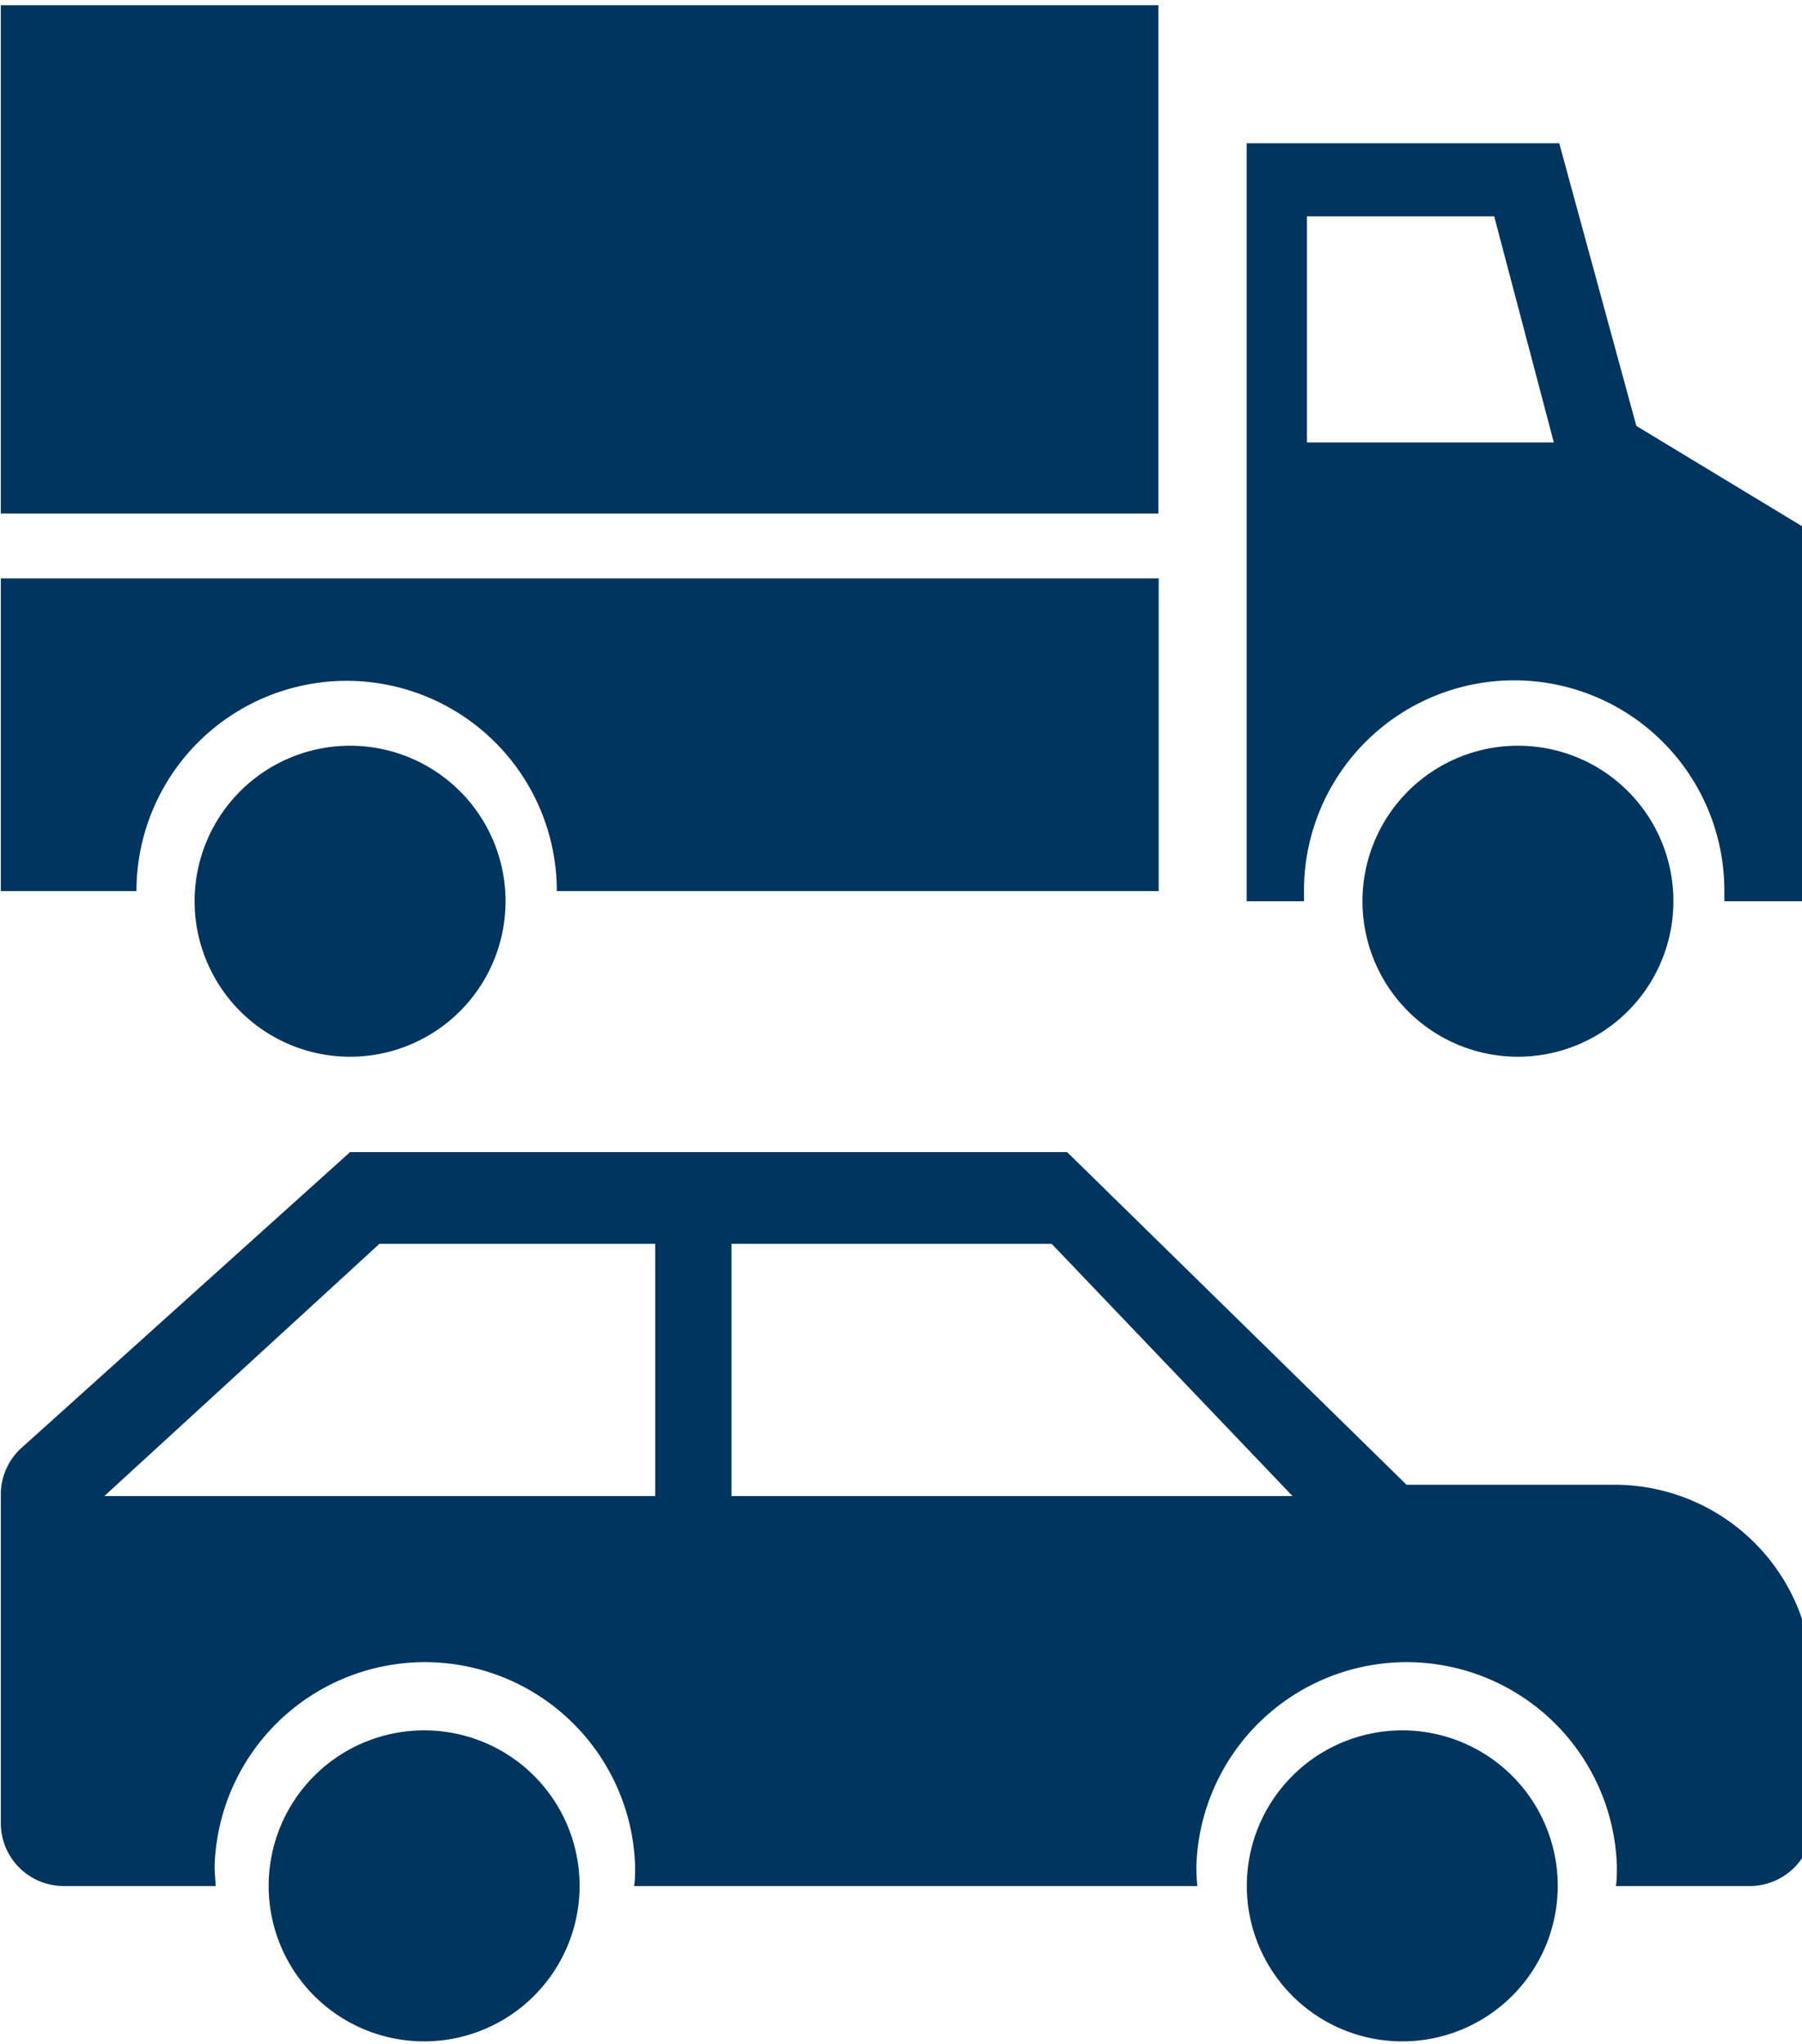
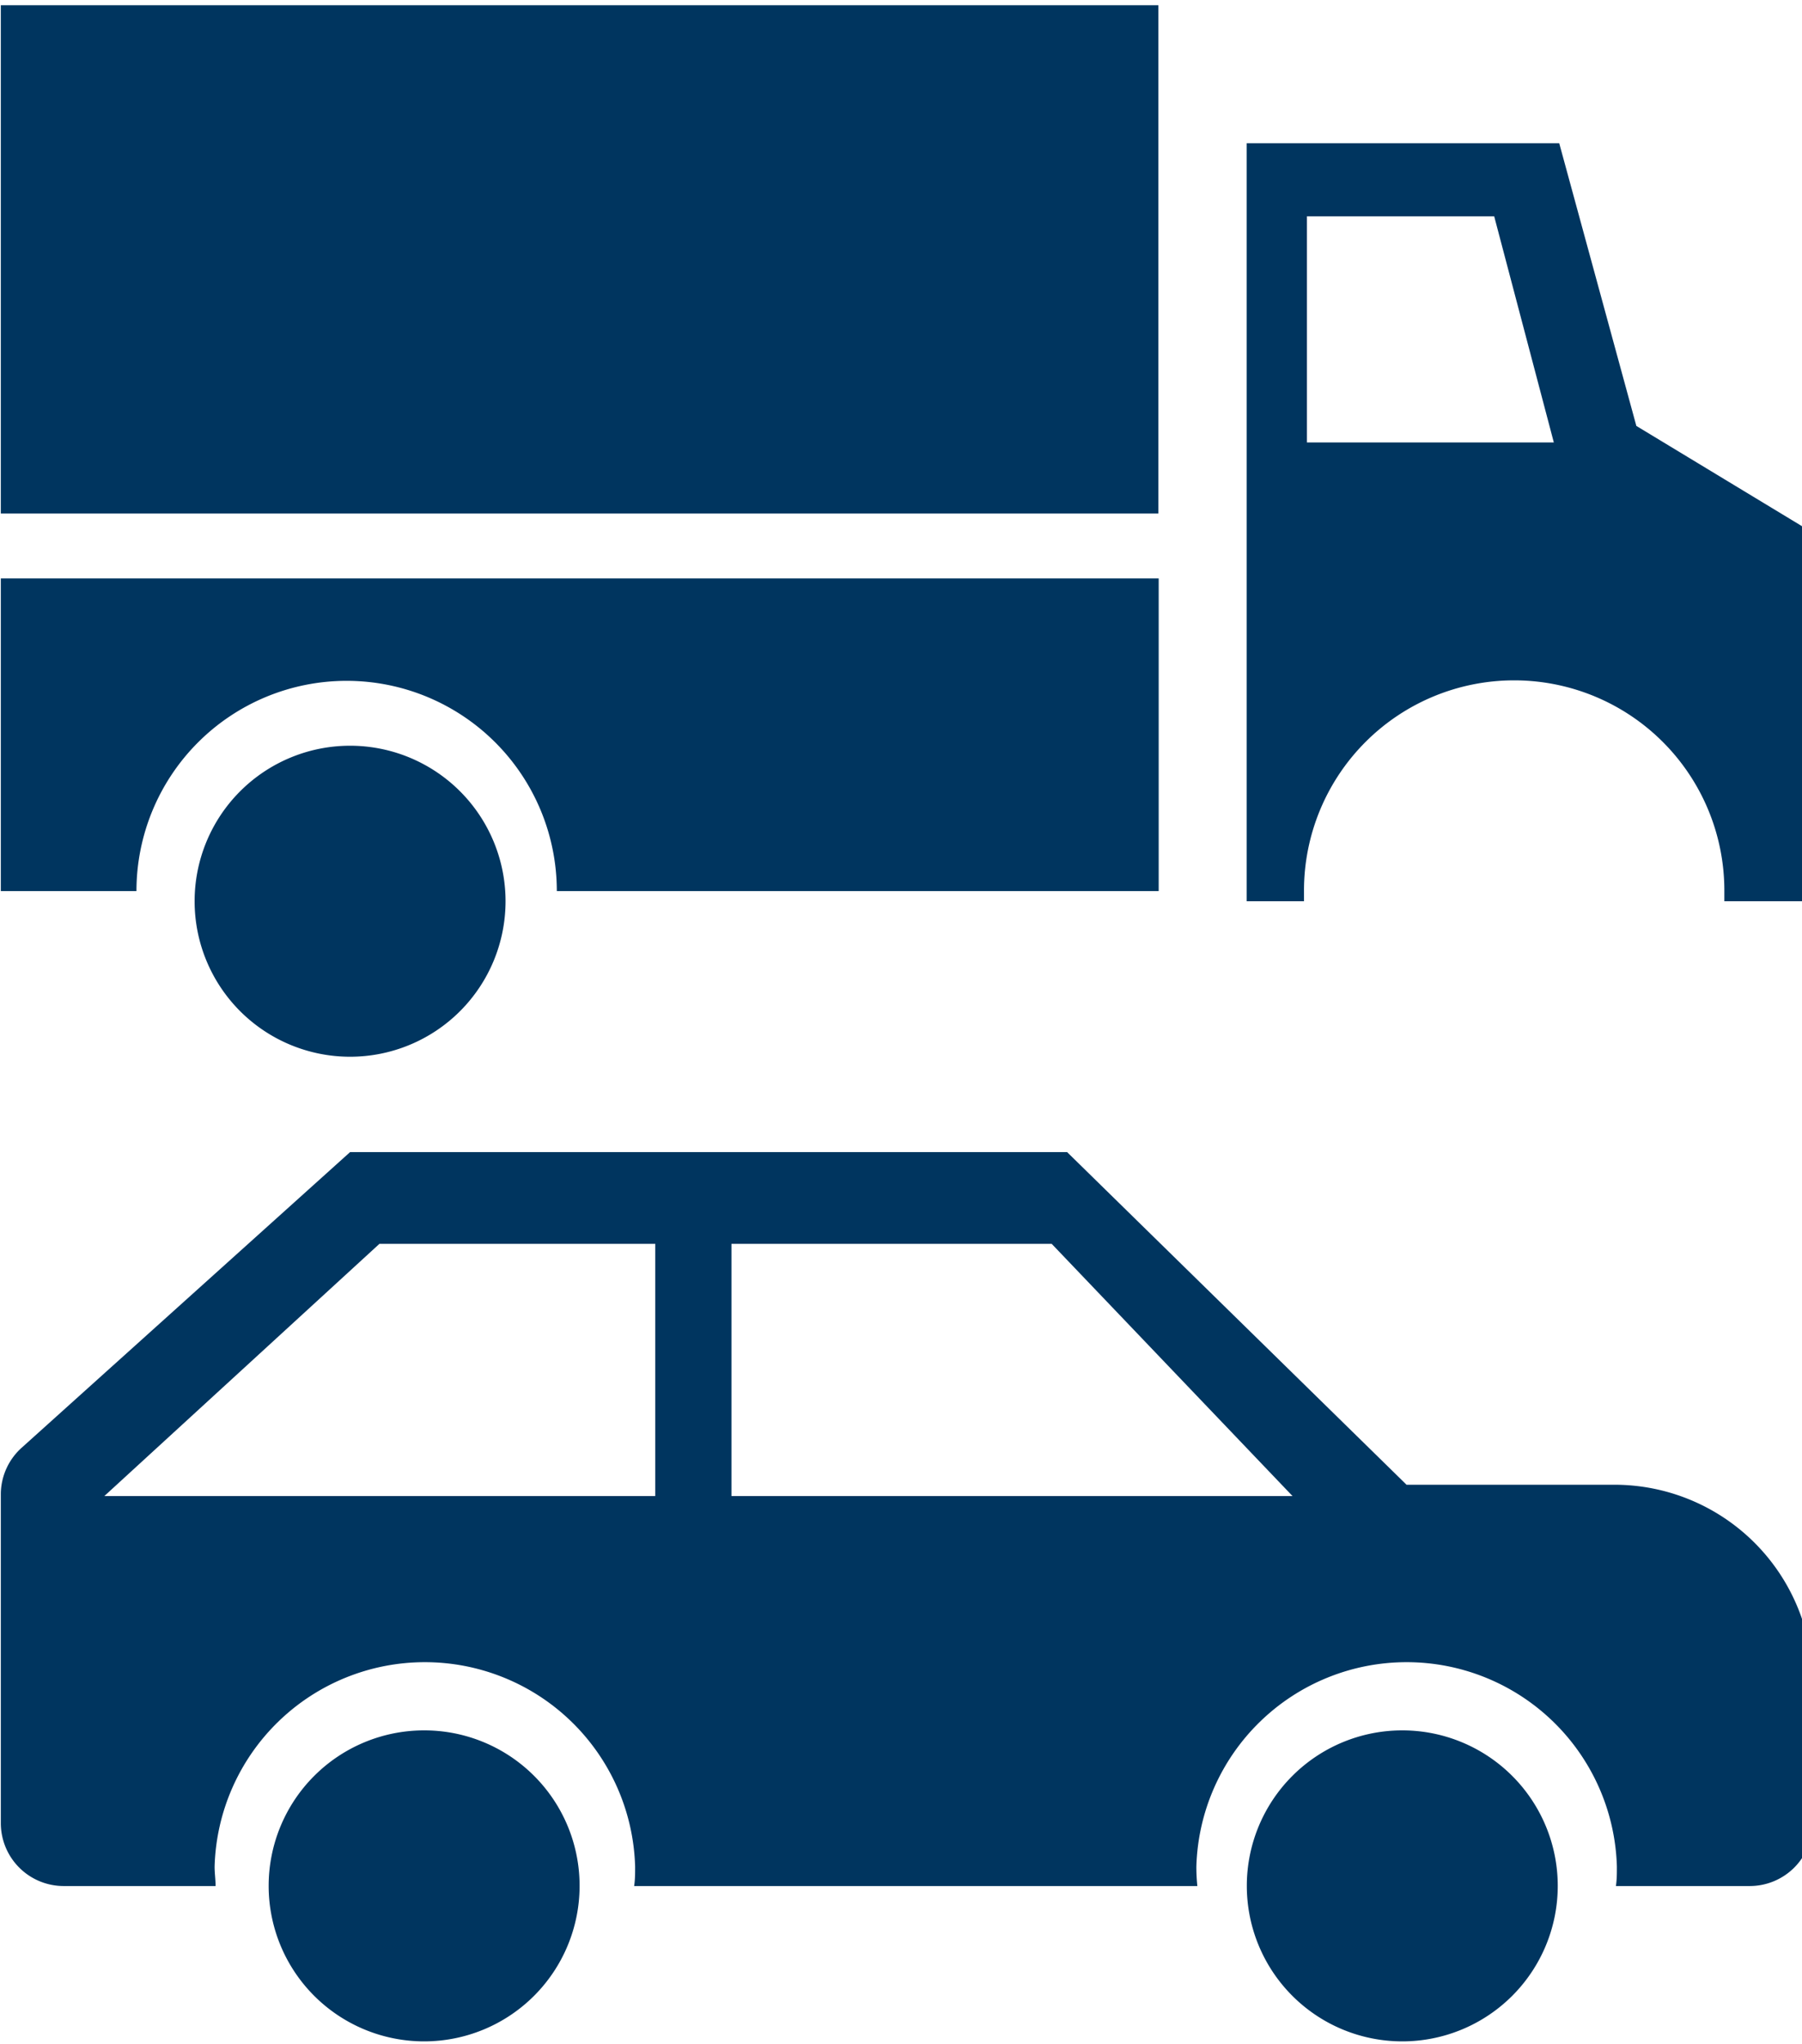
<svg xmlns="http://www.w3.org/2000/svg" id="a" viewBox="0 0 110 124.72">
  <defs>
    <style>.cls-1{fill:none;}.cls-2{clip-path:url(#clip-path);}.cls-3{fill:#00355f;}</style>
    <clipPath id="clip-path">
      <rect class="cls-1" x="-31.93" y="-24.81" width="174.52" height="174.52" />
    </clipPath>
  </defs>
  <g class="cls-2">
    <rect class="cls-3" x="0.05" y="0.32" width="70.66" height="31.02" />
    <g class="cls-2">
      <path class="cls-3" d="M.05,35.3V54.38H8.33a12.83,12.83,0,0,1,25.66,0H70.73V35.3Z" />
      <path class="cls-3" d="M30.86,55a9.49,9.49,0,1,1-9.49-9.49A9.49,9.49,0,0,1,30.86,55" />
-       <path class="cls-3" d="M102.15,55a9.49,9.49,0,1,1-9.48-9.49A9.48,9.48,0,0,1,102.15,55" />
      <path class="cls-3" d="M99.89,26,95.18,8.74H76.1V55h3.5c0-.21,0-.42,0-.65a12.83,12.83,0,1,1,25.66,0c0,.21,0,.42,0,.65h5.43V32.53L99.9,26ZM79.78,27V13.2H91.21L94.85,27Z" />
      <path class="cls-3" d="M35.38,115.09a9.49,9.49,0,1,1-9.49-9.49,9.48,9.48,0,0,1,9.49,9.49" />
      <path class="cls-3" d="M85.85,90.6,65.14,70.31H21.37l-20,18A3.83,3.83,0,0,0,.05,91.14v20.13a3.84,3.84,0,0,0,3.83,3.83h9.28c0-.39-.06-.78-.06-1.18a12.84,12.84,0,0,1,25.67,0c0,.4,0,.8-.06,1.18H73.09a11.51,11.51,0,0,1-.06-1.18,12.84,12.84,0,0,1,25.67,0c0,.4,0,.8-.06,1.18h8.17a3.84,3.84,0,0,0,3.84-3.83V102.7A12.1,12.1,0,0,0,98.56,90.61H85.85ZM40,91.3H6.37L23.16,75.91H40Zm4.65,0V75.91H64.2L78.9,91.3Z" />
      <path class="cls-3" d="M95.09,115.09a9.49,9.49,0,1,1-9.49-9.49,9.49,9.49,0,0,1,9.49,9.49" />
    </g>
  </g>
</svg>